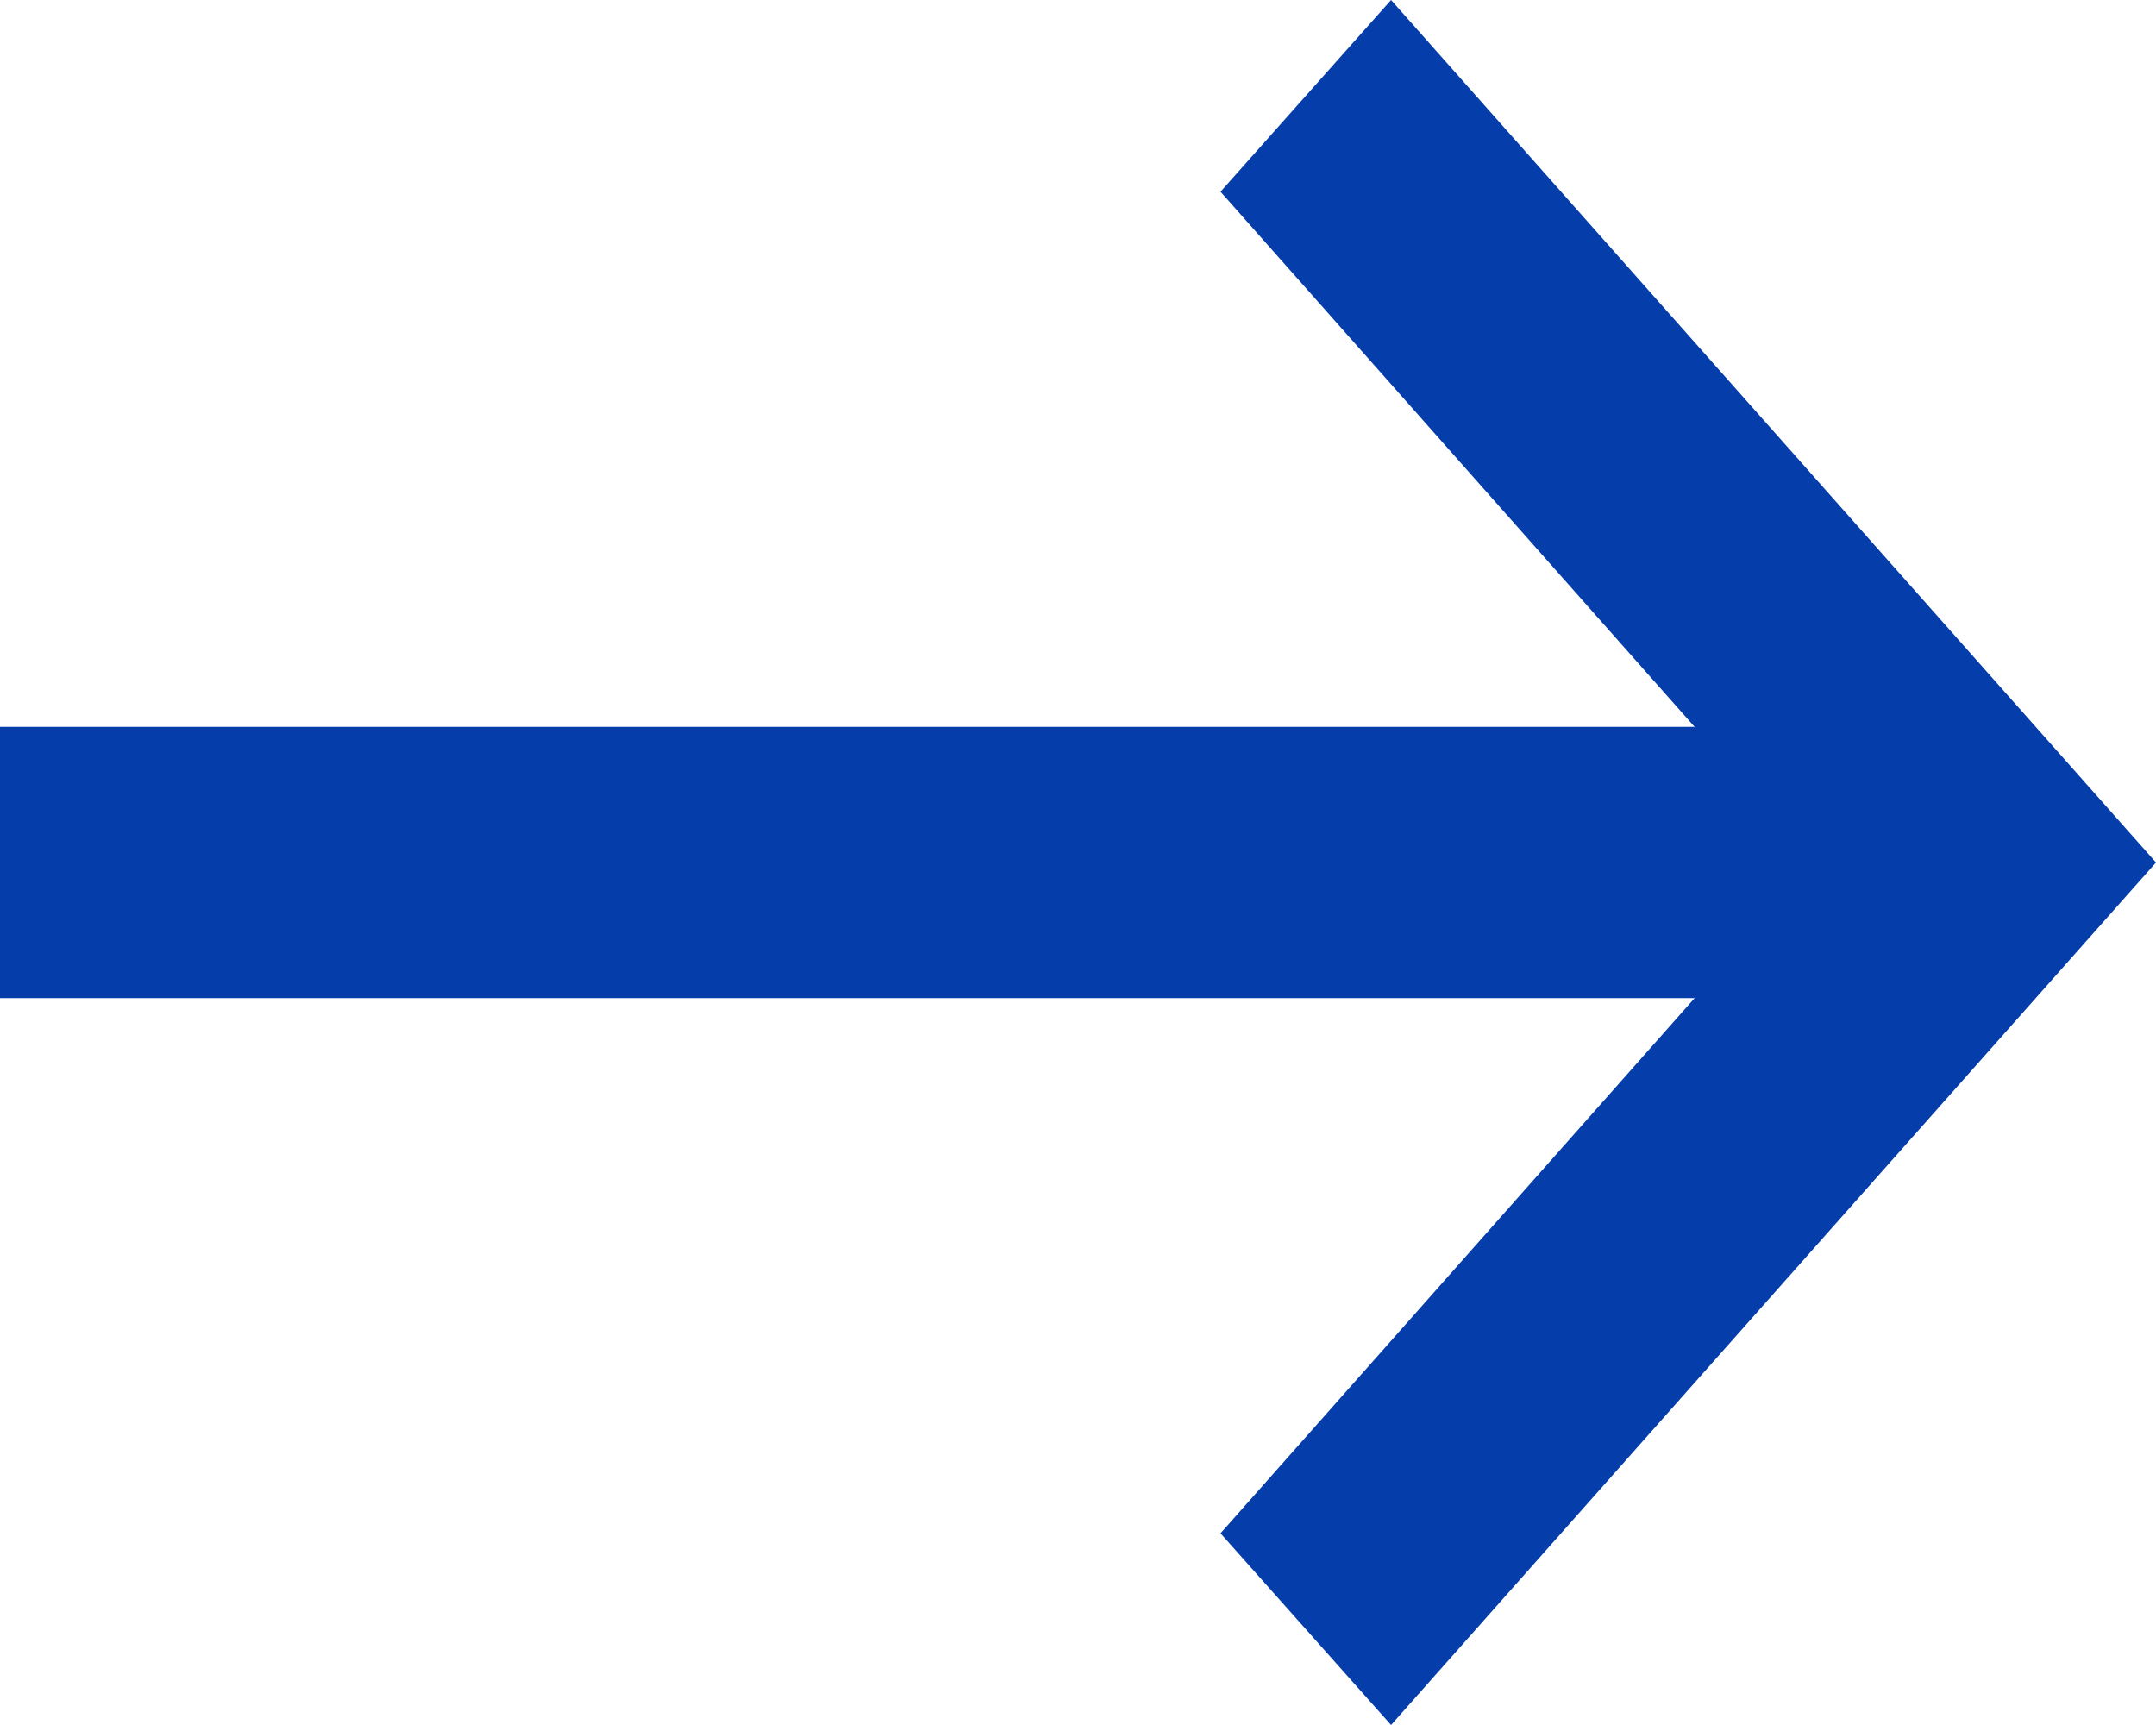
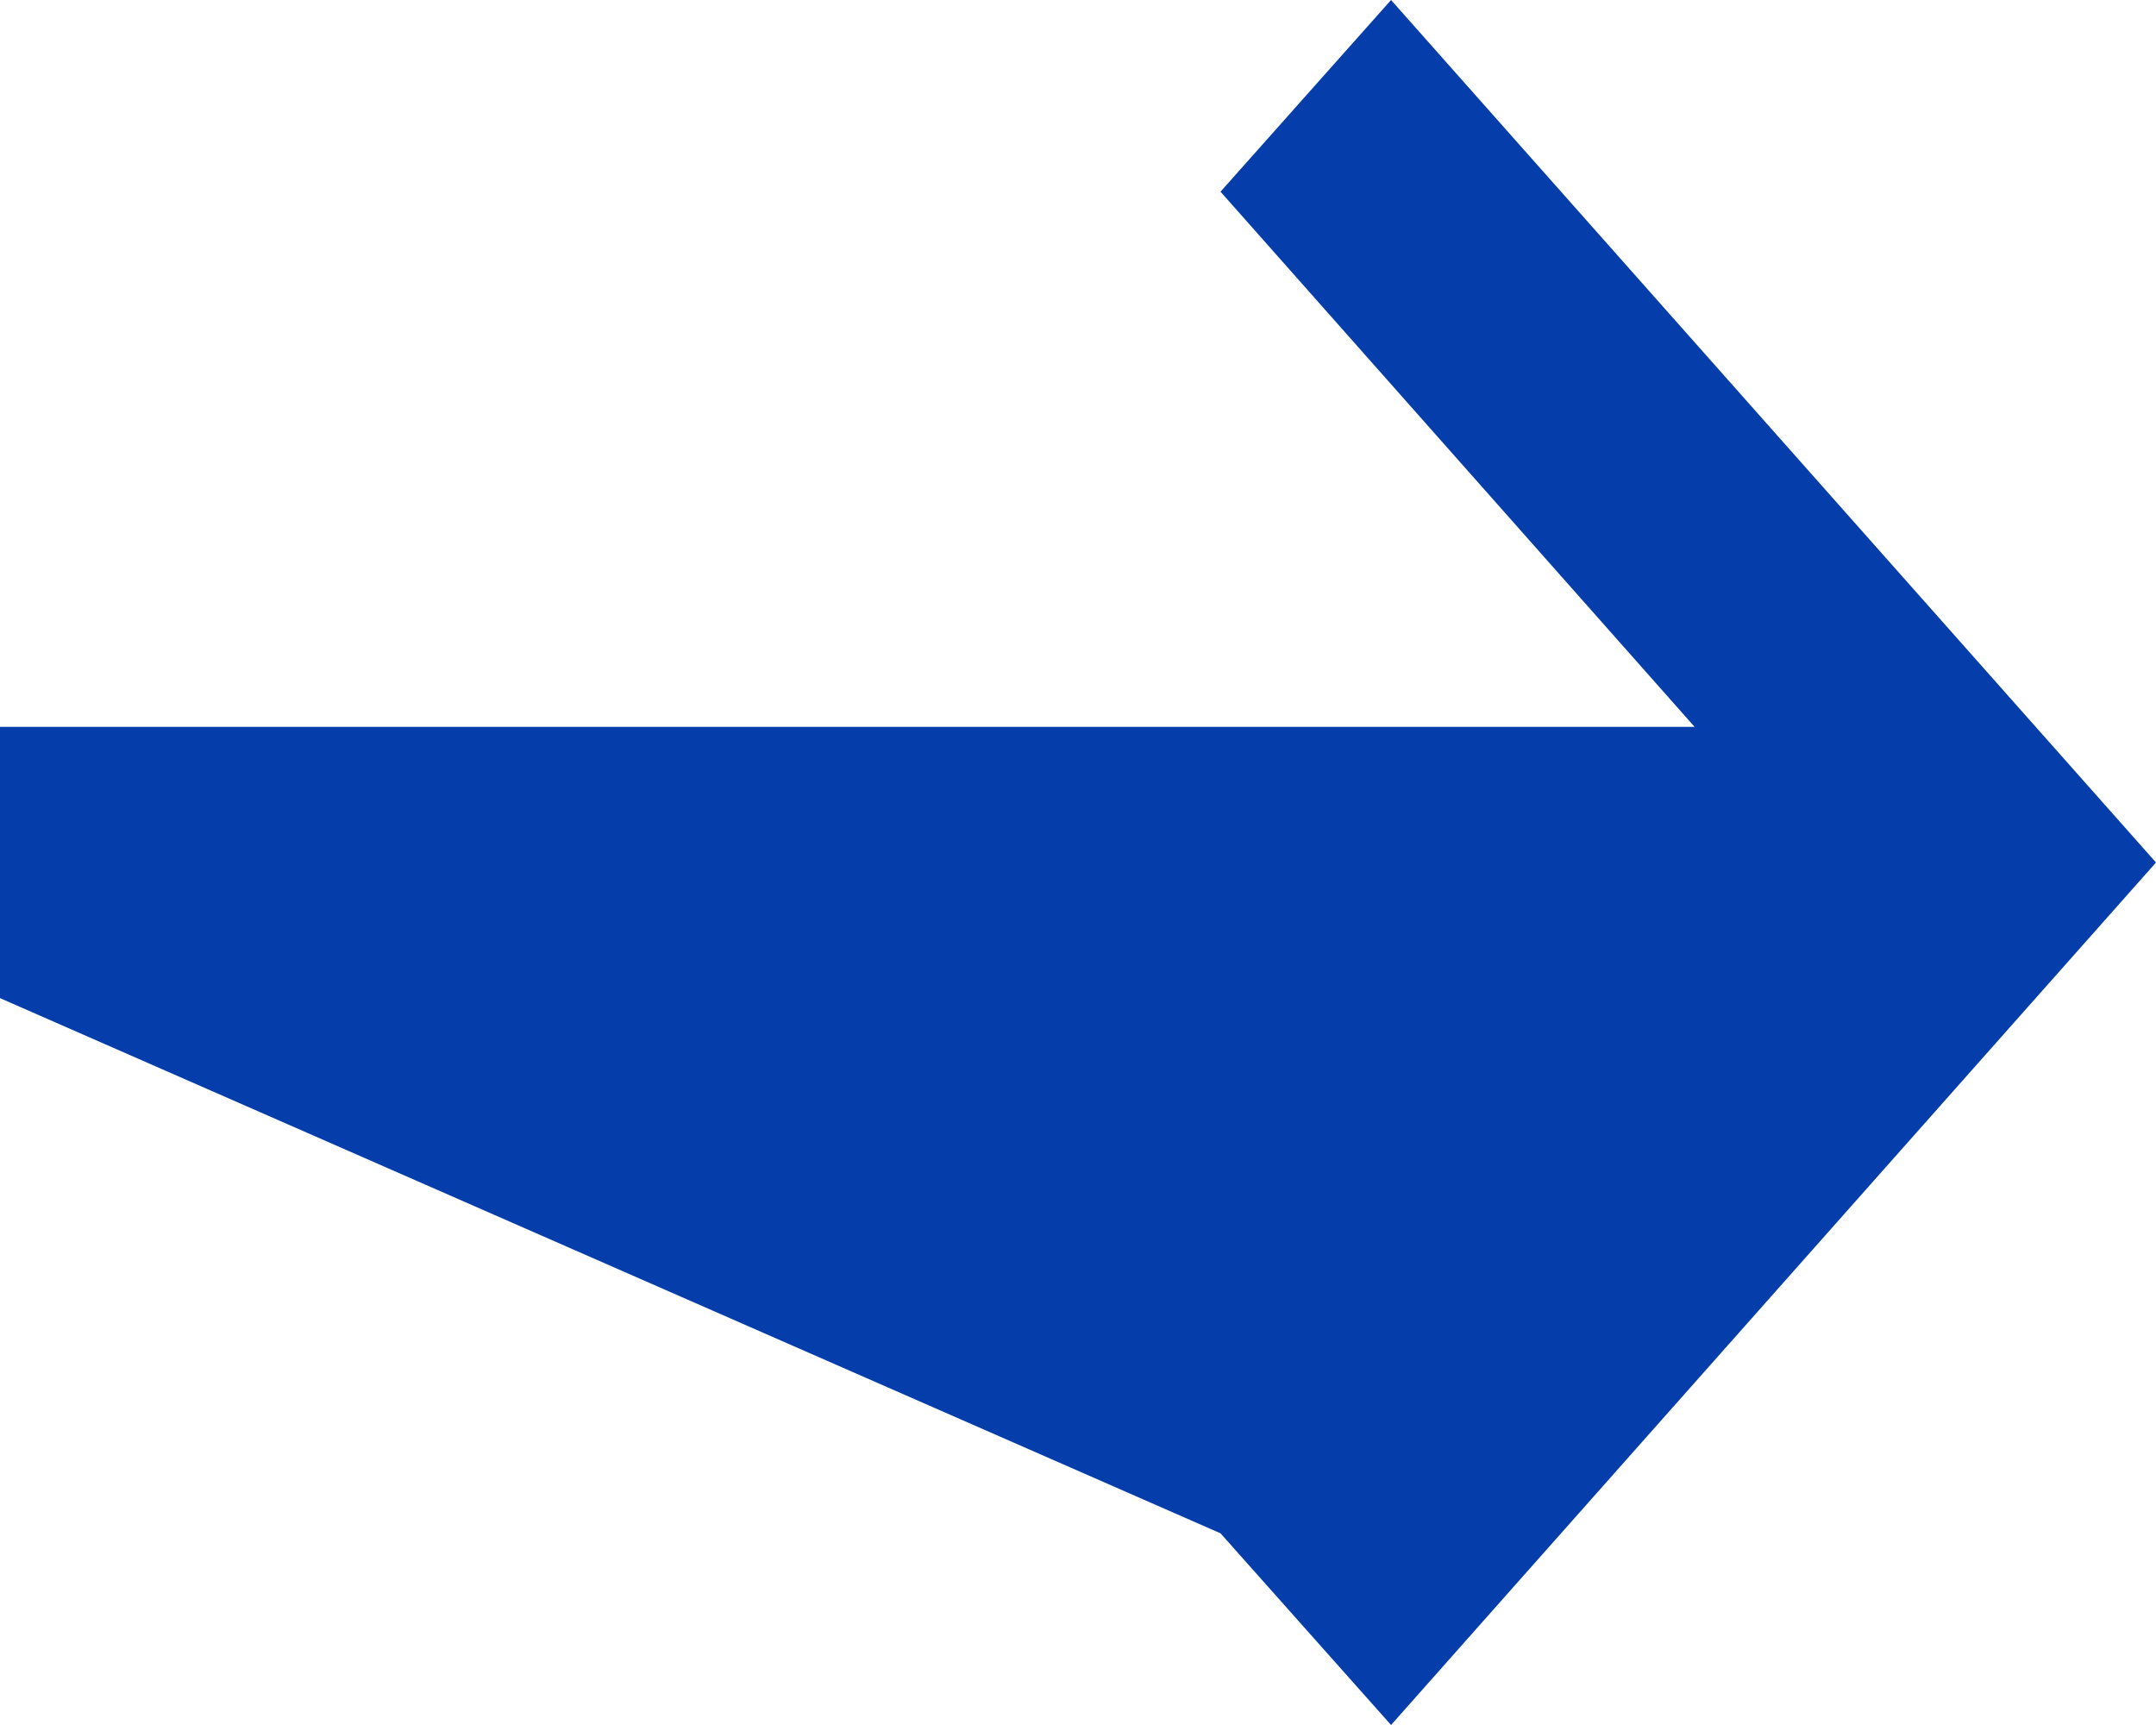
<svg xmlns="http://www.w3.org/2000/svg" width="10" height="8" viewBox="0 0 10 8" fill="none">
-   <path d="M6.452 0L5.661 0.889L7.86 3.371H0V4.629H7.86L5.661 7.111L6.452 8L10 4L6.452 0Z" fill="#053DAA" />
+   <path d="M6.452 0L5.661 0.889L7.86 3.371H0V4.629L5.661 7.111L6.452 8L10 4L6.452 0Z" fill="#053DAA" />
</svg>